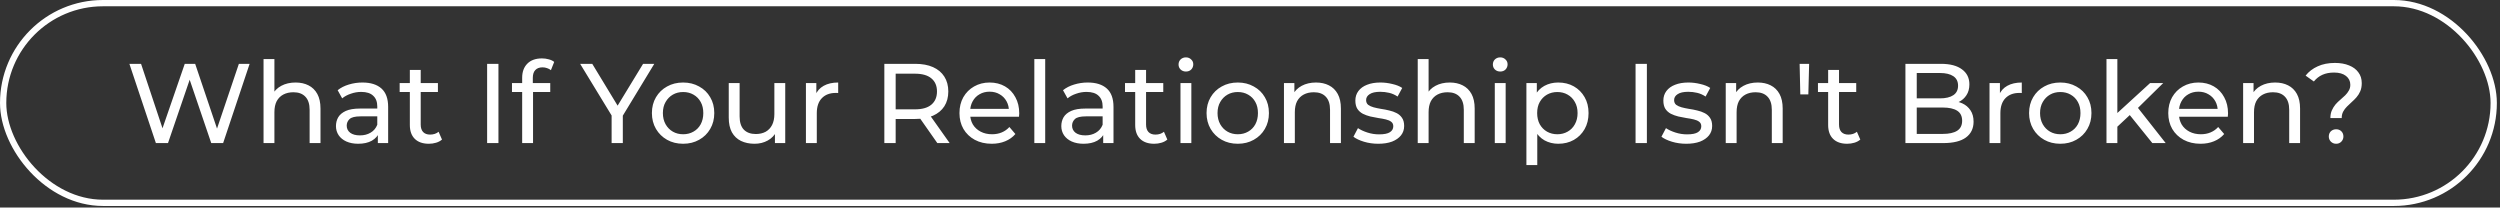
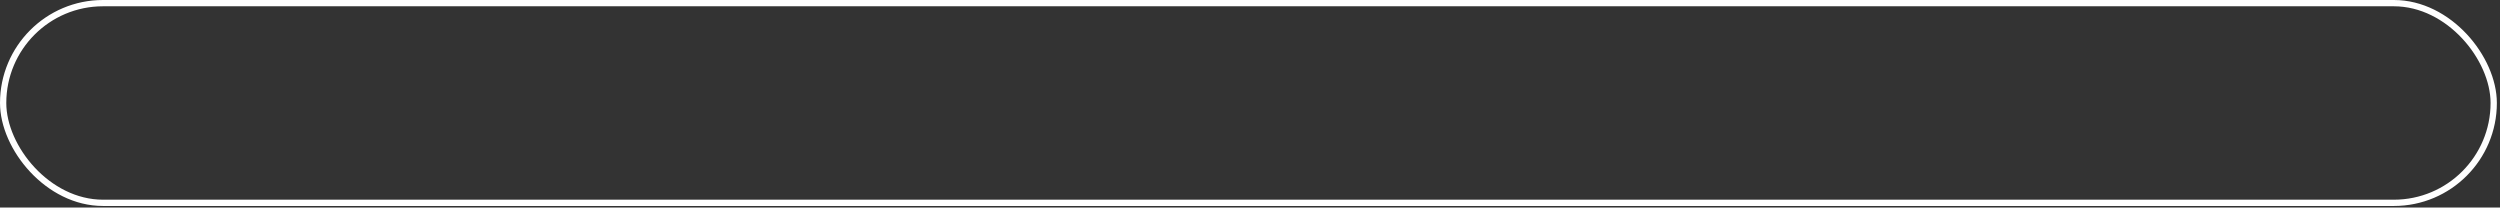
<svg xmlns="http://www.w3.org/2000/svg" width="530" height="44" viewBox="0 0 530 44" fill="none">
  <rect x="0" y="0" width="530" height="44" fill="#333333" stroke="none" />
  <rect x="0.667" y="0.667" width="528" height="42.333" rx="21.167" stroke="white" stroke-width="1.333" />
-   <path d="M33.048 30.333L27.432 13.533H29.904L35.064 29.037H33.816L39.168 13.533H41.376L46.608 29.037H45.408L50.64 13.533H52.92L47.304 30.333H44.784L39.888 15.957H40.536L35.616 30.333H33.048ZM62.663 17.493C63.703 17.493 64.615 17.693 65.4 18.093C66.2 18.493 66.823 19.101 67.272 19.917C67.719 20.733 67.944 21.765 67.944 23.013V30.333H65.639V23.277C65.639 22.045 65.335 21.117 64.728 20.493C64.135 19.869 63.295 19.557 62.208 19.557C61.392 19.557 60.679 19.717 60.072 20.037C59.464 20.357 58.992 20.829 58.656 21.453C58.336 22.077 58.175 22.853 58.175 23.781V30.333H55.871V12.525H58.175V21.045L57.719 20.133C58.136 19.301 58.776 18.653 59.639 18.189C60.504 17.725 61.511 17.493 62.663 17.493ZM80.103 30.333V27.645L79.983 27.141V22.557C79.983 21.581 79.695 20.829 79.119 20.301C78.559 19.757 77.711 19.485 76.575 19.485C75.823 19.485 75.087 19.613 74.367 19.869C73.647 20.109 73.039 20.437 72.543 20.853L71.583 19.125C72.239 18.597 73.023 18.197 73.935 17.925C74.863 17.637 75.831 17.493 76.839 17.493C78.583 17.493 79.927 17.917 80.871 18.765C81.815 19.613 82.287 20.909 82.287 22.653V30.333H80.103ZM75.927 30.477C74.983 30.477 74.151 30.317 73.431 29.997C72.727 29.677 72.183 29.237 71.799 28.677C71.415 28.101 71.223 27.453 71.223 26.733C71.223 26.045 71.383 25.421 71.703 24.861C72.039 24.301 72.575 23.853 73.311 23.517C74.063 23.181 75.071 23.013 76.335 23.013H80.367V24.669H76.431C75.279 24.669 74.503 24.861 74.103 25.245C73.703 25.629 73.503 26.093 73.503 26.637C73.503 27.261 73.751 27.765 74.247 28.149C74.743 28.517 75.431 28.701 76.311 28.701C77.175 28.701 77.927 28.509 78.567 28.125C79.223 27.741 79.695 27.181 79.983 26.445L80.439 28.029C80.135 28.781 79.599 29.381 78.831 29.829C78.063 30.261 77.095 30.477 75.927 30.477ZM90.919 30.477C89.639 30.477 88.647 30.133 87.943 29.445C87.239 28.757 86.887 27.773 86.887 26.493V14.829H89.191V26.397C89.191 27.085 89.359 27.613 89.695 27.981C90.047 28.349 90.543 28.533 91.183 28.533C91.903 28.533 92.503 28.333 92.983 27.933L93.703 29.589C93.351 29.893 92.927 30.117 92.431 30.261C91.951 30.405 91.447 30.477 90.919 30.477ZM84.727 19.509V17.613H92.839V19.509H84.727ZM103.27 30.333V13.533H105.67V30.333H103.27ZM110.7 30.333V16.485C110.7 15.237 111.06 14.245 111.78 13.509C112.516 12.757 113.556 12.381 114.9 12.381C115.396 12.381 115.868 12.445 116.316 12.573C116.78 12.685 117.172 12.869 117.492 13.125L116.796 14.877C116.556 14.685 116.284 14.541 115.98 14.445C115.676 14.333 115.356 14.277 115.02 14.277C114.348 14.277 113.836 14.469 113.484 14.853C113.132 15.221 112.956 15.773 112.956 16.509V18.213L113.004 19.269V30.333H110.7ZM108.54 19.509V17.613H116.652V19.509H108.54ZM129.662 30.333V23.901L130.214 25.389L122.99 13.533H125.558L131.63 23.541H130.238L136.334 13.533H138.71L131.51 25.389L132.038 23.901V30.333H129.662ZM144.827 30.477C143.547 30.477 142.411 30.197 141.419 29.637C140.427 29.077 139.643 28.309 139.067 27.333C138.491 26.341 138.203 25.221 138.203 23.973C138.203 22.709 138.491 21.589 139.067 20.613C139.643 19.637 140.427 18.877 141.419 18.333C142.411 17.773 143.547 17.493 144.827 17.493C146.091 17.493 147.219 17.773 148.211 18.333C149.219 18.877 150.003 19.637 150.563 20.613C151.139 21.573 151.427 22.693 151.427 23.973C151.427 25.237 151.139 26.357 150.563 27.333C150.003 28.309 149.219 29.077 148.211 29.637C147.219 30.197 146.091 30.477 144.827 30.477ZM144.827 28.461C145.643 28.461 146.371 28.277 147.011 27.909C147.667 27.541 148.179 27.021 148.547 26.349C148.915 25.661 149.099 24.869 149.099 23.973C149.099 23.061 148.915 22.277 148.547 21.621C148.179 20.949 147.667 20.429 147.011 20.061C146.371 19.693 145.643 19.509 144.827 19.509C144.011 19.509 143.283 19.693 142.643 20.061C142.003 20.429 141.491 20.949 141.107 21.621C140.723 22.277 140.531 23.061 140.531 23.973C140.531 24.869 140.723 25.661 141.107 26.349C141.491 27.021 142.003 27.541 142.643 27.909C143.283 28.277 144.011 28.461 144.827 28.461ZM159.966 30.477C158.878 30.477 157.918 30.277 157.086 29.877C156.27 29.477 155.63 28.869 155.166 28.053C154.718 27.221 154.494 26.181 154.494 24.933V17.613H156.798V24.669C156.798 25.917 157.094 26.853 157.686 27.477C158.294 28.101 159.142 28.413 160.23 28.413C161.03 28.413 161.726 28.253 162.318 27.933C162.91 27.597 163.366 27.117 163.686 26.493C164.006 25.853 164.166 25.085 164.166 24.189V17.613H166.47V30.333H164.286V26.901L164.646 27.813C164.23 28.661 163.606 29.317 162.774 29.781C161.942 30.245 161.006 30.477 159.966 30.477ZM170.856 30.333V17.613H173.064V21.069L172.848 20.205C173.2 19.325 173.792 18.653 174.624 18.189C175.456 17.725 176.48 17.493 177.696 17.493V19.725C177.6 19.709 177.504 19.701 177.408 19.701C177.328 19.701 177.248 19.701 177.168 19.701C175.936 19.701 174.96 20.069 174.24 20.805C173.52 21.541 173.16 22.605 173.16 23.997V30.333H170.856ZM187.481 30.333V13.533H194.033C195.505 13.533 196.761 13.765 197.801 14.229C198.841 14.693 199.641 15.365 200.201 16.245C200.761 17.125 201.041 18.173 201.041 19.389C201.041 20.605 200.761 21.653 200.201 22.533C199.641 23.397 198.841 24.061 197.801 24.525C196.761 24.989 195.505 25.221 194.033 25.221H188.801L189.881 24.117V30.333H187.481ZM198.713 30.333L194.441 24.237H197.009L201.329 30.333H198.713ZM189.881 24.357L188.801 23.181H193.961C195.497 23.181 196.657 22.853 197.441 22.197C198.241 21.525 198.641 20.589 198.641 19.389C198.641 18.189 198.241 17.261 197.441 16.605C196.657 15.949 195.497 15.621 193.961 15.621H188.801L189.881 14.421V24.357ZM210.246 30.477C208.886 30.477 207.686 30.197 206.646 29.637C205.622 29.077 204.822 28.309 204.246 27.333C203.686 26.357 203.406 25.237 203.406 23.973C203.406 22.709 203.678 21.589 204.222 20.613C204.782 19.637 205.542 18.877 206.502 18.333C207.478 17.773 208.574 17.493 209.79 17.493C211.022 17.493 212.11 17.765 213.054 18.309C213.998 18.853 214.734 19.621 215.262 20.613C215.806 21.589 216.078 22.733 216.078 24.045C216.078 24.141 216.07 24.253 216.054 24.381C216.054 24.509 216.046 24.629 216.03 24.741H205.206V23.085H214.83L213.894 23.661C213.91 22.845 213.742 22.117 213.39 21.477C213.038 20.837 212.55 20.341 211.926 19.989C211.318 19.621 210.606 19.437 209.79 19.437C208.99 19.437 208.278 19.621 207.654 19.989C207.03 20.341 206.542 20.845 206.19 21.501C205.838 22.141 205.662 22.877 205.662 23.709V24.093C205.662 24.941 205.854 25.701 206.238 26.373C206.638 27.029 207.19 27.541 207.894 27.909C208.598 28.277 209.406 28.461 210.318 28.461C211.07 28.461 211.75 28.333 212.358 28.077C212.982 27.821 213.526 27.437 213.99 26.925L215.262 28.413C214.686 29.085 213.966 29.597 213.102 29.949C212.254 30.301 211.302 30.477 210.246 30.477ZM219.278 30.333V12.525H221.582V30.333H219.278ZM233.877 30.333V27.645L233.757 27.141V22.557C233.757 21.581 233.469 20.829 232.893 20.301C232.333 19.757 231.485 19.485 230.349 19.485C229.597 19.485 228.861 19.613 228.141 19.869C227.421 20.109 226.813 20.437 226.317 20.853L225.357 19.125C226.013 18.597 226.797 18.197 227.709 17.925C228.637 17.637 229.605 17.493 230.613 17.493C232.357 17.493 233.701 17.917 234.645 18.765C235.589 19.613 236.061 20.909 236.061 22.653V30.333H233.877ZM229.701 30.477C228.757 30.477 227.925 30.317 227.205 29.997C226.501 29.677 225.957 29.237 225.573 28.677C225.189 28.101 224.997 27.453 224.997 26.733C224.997 26.045 225.157 25.421 225.477 24.861C225.813 24.301 226.349 23.853 227.085 23.517C227.837 23.181 228.845 23.013 230.109 23.013H234.141V24.669H230.205C229.053 24.669 228.277 24.861 227.877 25.245C227.477 25.629 227.277 26.093 227.277 26.637C227.277 27.261 227.525 27.765 228.021 28.149C228.517 28.517 229.205 28.701 230.085 28.701C230.949 28.701 231.701 28.509 232.341 28.125C232.997 27.741 233.469 27.181 233.757 26.445L234.213 28.029C233.909 28.781 233.373 29.381 232.605 29.829C231.837 30.261 230.869 30.477 229.701 30.477ZM244.693 30.477C243.413 30.477 242.421 30.133 241.717 29.445C241.013 28.757 240.661 27.773 240.661 26.493V14.829H242.965V26.397C242.965 27.085 243.133 27.613 243.469 27.981C243.821 28.349 244.317 28.533 244.957 28.533C245.677 28.533 246.277 28.333 246.757 27.933L247.477 29.589C247.125 29.893 246.701 30.117 246.205 30.261C245.725 30.405 245.221 30.477 244.693 30.477ZM238.501 19.509V17.613H246.613V19.509H238.501ZM250.262 30.333V17.613H252.566V30.333H250.262ZM251.414 15.165C250.966 15.165 250.59 15.021 250.286 14.733C249.998 14.445 249.854 14.093 249.854 13.677C249.854 13.245 249.998 12.885 250.286 12.597C250.59 12.309 250.966 12.165 251.414 12.165C251.862 12.165 252.23 12.309 252.518 12.597C252.822 12.869 252.974 13.213 252.974 13.629C252.974 14.061 252.83 14.429 252.542 14.733C252.254 15.021 251.878 15.165 251.414 15.165ZM262.413 30.477C261.133 30.477 259.997 30.197 259.005 29.637C258.013 29.077 257.229 28.309 256.653 27.333C256.077 26.341 255.789 25.221 255.789 23.973C255.789 22.709 256.077 21.589 256.653 20.613C257.229 19.637 258.013 18.877 259.005 18.333C259.997 17.773 261.133 17.493 262.413 17.493C263.677 17.493 264.805 17.773 265.797 18.333C266.805 18.877 267.589 19.637 268.149 20.613C268.725 21.573 269.013 22.693 269.013 23.973C269.013 25.237 268.725 26.357 268.149 27.333C267.589 28.309 266.805 29.077 265.797 29.637C264.805 30.197 263.677 30.477 262.413 30.477ZM262.413 28.461C263.229 28.461 263.957 28.277 264.597 27.909C265.253 27.541 265.765 27.021 266.133 26.349C266.501 25.661 266.685 24.869 266.685 23.973C266.685 23.061 266.501 22.277 266.133 21.621C265.765 20.949 265.253 20.429 264.597 20.061C263.957 19.693 263.229 19.509 262.413 19.509C261.597 19.509 260.869 19.693 260.229 20.061C259.589 20.429 259.077 20.949 258.693 21.621C258.309 22.277 258.117 23.061 258.117 23.973C258.117 24.869 258.309 25.661 258.693 26.349C259.077 27.021 259.589 27.541 260.229 27.909C260.869 28.277 261.597 28.461 262.413 28.461ZM278.992 17.493C280.032 17.493 280.944 17.693 281.728 18.093C282.528 18.493 283.152 19.101 283.6 19.917C284.048 20.733 284.272 21.765 284.272 23.013V30.333H281.968V23.277C281.968 22.045 281.664 21.117 281.056 20.493C280.464 19.869 279.624 19.557 278.536 19.557C277.72 19.557 277.008 19.717 276.4 20.037C275.792 20.357 275.32 20.829 274.984 21.453C274.664 22.077 274.504 22.853 274.504 23.781V30.333H272.2V17.613H274.408V21.045L274.048 20.133C274.464 19.301 275.104 18.653 275.968 18.189C276.832 17.725 277.84 17.493 278.992 17.493ZM292.184 30.477C291.128 30.477 290.12 30.333 289.16 30.045C288.216 29.757 287.472 29.405 286.928 28.989L287.888 27.165C288.432 27.533 289.104 27.845 289.904 28.101C290.704 28.357 291.52 28.485 292.352 28.485C293.424 28.485 294.192 28.333 294.656 28.029C295.136 27.725 295.376 27.301 295.376 26.757C295.376 26.357 295.232 26.045 294.944 25.821C294.656 25.597 294.272 25.429 293.792 25.317C293.328 25.205 292.808 25.109 292.232 25.029C291.656 24.933 291.08 24.821 290.504 24.693C289.928 24.549 289.4 24.357 288.92 24.117C288.44 23.861 288.056 23.517 287.768 23.085C287.48 22.637 287.336 22.045 287.336 21.309C287.336 20.541 287.552 19.869 287.984 19.293C288.416 18.717 289.024 18.277 289.808 17.973C290.608 17.653 291.552 17.493 292.64 17.493C293.472 17.493 294.312 17.597 295.16 17.805C296.024 17.997 296.728 18.277 297.272 18.645L296.288 20.469C295.712 20.085 295.112 19.821 294.488 19.677C293.864 19.533 293.24 19.461 292.616 19.461C291.608 19.461 290.856 19.629 290.36 19.965C289.864 20.285 289.616 20.701 289.616 21.213C289.616 21.645 289.76 21.981 290.048 22.221C290.352 22.445 290.736 22.621 291.2 22.749C291.68 22.877 292.208 22.989 292.784 23.085C293.36 23.165 293.936 23.277 294.512 23.421C295.088 23.549 295.608 23.733 296.072 23.973C296.552 24.213 296.936 24.549 297.224 24.981C297.528 25.413 297.68 25.989 297.68 26.709C297.68 27.477 297.456 28.141 297.008 28.701C296.56 29.261 295.928 29.701 295.112 30.021C294.296 30.325 293.32 30.477 292.184 30.477ZM307.351 17.493C308.391 17.493 309.303 17.693 310.087 18.093C310.887 18.493 311.511 19.101 311.959 19.917C312.407 20.733 312.631 21.765 312.631 23.013V30.333H310.327V23.277C310.327 22.045 310.023 21.117 309.415 20.493C308.823 19.869 307.983 19.557 306.895 19.557C306.079 19.557 305.367 19.717 304.759 20.037C304.151 20.357 303.679 20.829 303.343 21.453C303.023 22.077 302.863 22.853 302.863 23.781V30.333H300.559V12.525H302.863V21.045L302.407 20.133C302.823 19.301 303.463 18.653 304.327 18.189C305.191 17.725 306.199 17.493 307.351 17.493ZM316.895 30.333V17.613H319.199V30.333H316.895ZM318.047 15.165C317.599 15.165 317.223 15.021 316.919 14.733C316.631 14.445 316.487 14.093 316.487 13.677C316.487 13.245 316.631 12.885 316.919 12.597C317.223 12.309 317.599 12.165 318.047 12.165C318.495 12.165 318.863 12.309 319.151 12.597C319.455 12.869 319.607 13.213 319.607 13.629C319.607 14.061 319.463 14.429 319.175 14.733C318.887 15.021 318.511 15.165 318.047 15.165ZM330.342 30.477C329.286 30.477 328.318 30.237 327.438 29.757C326.574 29.261 325.878 28.533 325.35 27.573C324.838 26.613 324.582 25.413 324.582 23.973C324.582 22.533 324.83 21.333 325.326 20.373C325.838 19.413 326.526 18.693 327.39 18.213C328.27 17.733 329.254 17.493 330.342 17.493C331.59 17.493 332.694 17.765 333.654 18.309C334.614 18.853 335.374 19.613 335.934 20.589C336.494 21.549 336.774 22.677 336.774 23.973C336.774 25.269 336.494 26.405 335.934 27.381C335.374 28.357 334.614 29.117 333.654 29.661C332.694 30.205 331.59 30.477 330.342 30.477ZM323.598 34.989V17.613H325.806V21.045L325.662 23.997L325.902 26.949V34.989H323.598ZM330.15 28.461C330.966 28.461 331.694 28.277 332.334 27.909C332.99 27.541 333.502 27.021 333.87 26.349C334.254 25.661 334.446 24.869 334.446 23.973C334.446 23.061 334.254 22.277 333.87 21.621C333.502 20.949 332.99 20.429 332.334 20.061C331.694 19.693 330.966 19.509 330.15 19.509C329.35 19.509 328.622 19.693 327.966 20.061C327.326 20.429 326.814 20.949 326.43 21.621C326.062 22.277 325.878 23.061 325.878 23.973C325.878 24.869 326.062 25.661 326.43 26.349C326.814 27.021 327.326 27.541 327.966 27.909C328.622 28.277 329.35 28.461 330.15 28.461ZM346.739 30.333V13.533H349.139V30.333H346.739ZM357.48 30.477C356.424 30.477 355.416 30.333 354.456 30.045C353.512 29.757 352.768 29.405 352.224 28.989L353.184 27.165C353.728 27.533 354.4 27.845 355.2 28.101C356 28.357 356.816 28.485 357.648 28.485C358.72 28.485 359.488 28.333 359.952 28.029C360.432 27.725 360.672 27.301 360.672 26.757C360.672 26.357 360.528 26.045 360.24 25.821C359.952 25.597 359.568 25.429 359.088 25.317C358.624 25.205 358.104 25.109 357.528 25.029C356.952 24.933 356.376 24.821 355.8 24.693C355.224 24.549 354.696 24.357 354.216 24.117C353.736 23.861 353.352 23.517 353.064 23.085C352.776 22.637 352.632 22.045 352.632 21.309C352.632 20.541 352.848 19.869 353.28 19.293C353.712 18.717 354.32 18.277 355.104 17.973C355.904 17.653 356.848 17.493 357.936 17.493C358.768 17.493 359.608 17.597 360.456 17.805C361.32 17.997 362.024 18.277 362.568 18.645L361.584 20.469C361.008 20.085 360.408 19.821 359.784 19.677C359.16 19.533 358.536 19.461 357.912 19.461C356.904 19.461 356.152 19.629 355.656 19.965C355.16 20.285 354.912 20.701 354.912 21.213C354.912 21.645 355.056 21.981 355.344 22.221C355.648 22.445 356.032 22.621 356.496 22.749C356.976 22.877 357.504 22.989 358.08 23.085C358.656 23.165 359.232 23.277 359.808 23.421C360.384 23.549 360.904 23.733 361.368 23.973C361.848 24.213 362.232 24.549 362.52 24.981C362.824 25.413 362.976 25.989 362.976 26.709C362.976 27.477 362.752 28.141 362.304 28.701C361.856 29.261 361.224 29.701 360.408 30.021C359.592 30.325 358.616 30.477 357.48 30.477ZM372.648 17.493C373.688 17.493 374.6 17.693 375.384 18.093C376.184 18.493 376.808 19.101 377.256 19.917C377.704 20.733 377.928 21.765 377.928 23.013V30.333H375.624V23.277C375.624 22.045 375.32 21.117 374.712 20.493C374.12 19.869 373.28 19.557 372.192 19.557C371.376 19.557 370.664 19.717 370.056 20.037C369.448 20.357 368.976 20.829 368.64 21.453C368.32 22.077 368.16 22.853 368.16 23.781V30.333H365.856V17.613H368.064V21.045L367.704 20.133C368.12 19.301 368.76 18.653 369.624 18.189C370.488 17.725 371.496 17.493 372.648 17.493ZM381.664 20.013L381.52 13.533H383.536L383.368 20.013H381.664ZM391.599 30.477C390.319 30.477 389.327 30.133 388.623 29.445C387.919 28.757 387.567 27.773 387.567 26.493V14.829H389.871V26.397C389.871 27.085 390.039 27.613 390.375 27.981C390.727 28.349 391.223 28.533 391.863 28.533C392.583 28.533 393.183 28.333 393.663 27.933L394.383 29.589C394.031 29.893 393.607 30.117 393.111 30.261C392.631 30.405 392.127 30.477 391.599 30.477ZM385.407 19.509V17.613H393.519V19.509H385.407ZM403.95 30.333V13.533H411.486C413.422 13.533 414.91 13.925 415.95 14.709C416.99 15.477 417.51 16.533 417.51 17.877C417.51 18.789 417.302 19.557 416.886 20.181C416.486 20.805 415.942 21.285 415.254 21.621C414.566 21.957 413.822 22.125 413.022 22.125L413.454 21.405C414.414 21.405 415.262 21.573 415.998 21.909C416.734 22.245 417.318 22.741 417.75 23.397C418.182 24.037 418.398 24.837 418.398 25.797C418.398 27.237 417.854 28.357 416.766 29.157C415.694 29.941 414.094 30.333 411.966 30.333H403.95ZM406.35 28.389H411.87C413.198 28.389 414.214 28.165 414.918 27.717C415.622 27.269 415.974 26.565 415.974 25.605C415.974 24.629 415.622 23.917 414.918 23.469C414.214 23.021 413.198 22.797 411.87 22.797H406.134V20.853H411.27C412.486 20.853 413.43 20.629 414.102 20.181C414.774 19.733 415.11 19.061 415.11 18.165C415.11 17.269 414.774 16.597 414.102 16.149C413.43 15.701 412.486 15.477 411.27 15.477H406.35V28.389ZM421.778 30.333V17.613H423.986V21.069L423.77 20.205C424.122 19.325 424.714 18.653 425.546 18.189C426.378 17.725 427.402 17.493 428.618 17.493V19.725C428.522 19.709 428.426 19.701 428.33 19.701C428.25 19.701 428.17 19.701 428.09 19.701C426.858 19.701 425.882 20.069 425.162 20.805C424.442 21.541 424.082 22.605 424.082 23.997V30.333H421.778ZM436.788 30.477C435.508 30.477 434.372 30.197 433.38 29.637C432.388 29.077 431.604 28.309 431.028 27.333C430.452 26.341 430.164 25.221 430.164 23.973C430.164 22.709 430.452 21.589 431.028 20.613C431.604 19.637 432.388 18.877 433.38 18.333C434.372 17.773 435.508 17.493 436.788 17.493C438.052 17.493 439.18 17.773 440.172 18.333C441.18 18.877 441.964 19.637 442.524 20.613C443.1 21.573 443.388 22.693 443.388 23.973C443.388 25.237 443.1 26.357 442.524 27.333C441.964 28.309 441.18 29.077 440.172 29.637C439.18 30.197 438.052 30.477 436.788 30.477ZM436.788 28.461C437.604 28.461 438.332 28.277 438.972 27.909C439.628 27.541 440.14 27.021 440.508 26.349C440.876 25.661 441.06 24.869 441.06 23.973C441.06 23.061 440.876 22.277 440.508 21.621C440.14 20.949 439.628 20.429 438.972 20.061C438.332 19.693 437.604 19.509 436.788 19.509C435.972 19.509 435.244 19.693 434.604 20.061C433.964 20.429 433.452 20.949 433.068 21.621C432.684 22.277 432.492 23.061 432.492 23.973C432.492 24.869 432.684 25.661 433.068 26.349C433.452 27.021 433.964 27.541 434.604 27.909C435.244 28.277 435.972 28.461 436.788 28.461ZM448.447 27.261L448.495 24.309L455.815 17.613H458.599L452.983 23.133L451.735 24.189L448.447 27.261ZM446.575 30.333V12.525H448.879V30.333H446.575ZM456.295 30.333L451.303 24.141L452.791 22.293L459.127 30.333H456.295ZM466.512 30.477C465.152 30.477 463.952 30.197 462.912 29.637C461.888 29.077 461.088 28.309 460.512 27.333C459.952 26.357 459.672 25.237 459.672 23.973C459.672 22.709 459.944 21.589 460.488 20.613C461.048 19.637 461.808 18.877 462.768 18.333C463.744 17.773 464.84 17.493 466.056 17.493C467.288 17.493 468.376 17.765 469.32 18.309C470.264 18.853 471 19.621 471.528 20.613C472.072 21.589 472.344 22.733 472.344 24.045C472.344 24.141 472.336 24.253 472.32 24.381C472.32 24.509 472.312 24.629 472.296 24.741H461.472V23.085H471.096L470.16 23.661C470.176 22.845 470.008 22.117 469.656 21.477C469.304 20.837 468.816 20.341 468.192 19.989C467.584 19.621 466.872 19.437 466.056 19.437C465.256 19.437 464.544 19.621 463.92 19.989C463.296 20.341 462.808 20.845 462.456 21.501C462.104 22.141 461.928 22.877 461.928 23.709V24.093C461.928 24.941 462.12 25.701 462.504 26.373C462.904 27.029 463.456 27.541 464.16 27.909C464.864 28.277 465.672 28.461 466.584 28.461C467.336 28.461 468.016 28.333 468.624 28.077C469.248 27.821 469.792 27.437 470.256 26.925L471.528 28.413C470.952 29.085 470.232 29.597 469.368 29.949C468.52 30.301 467.568 30.477 466.512 30.477ZM482.335 17.493C483.375 17.493 484.287 17.693 485.071 18.093C485.871 18.493 486.495 19.101 486.943 19.917C487.391 20.733 487.615 21.765 487.615 23.013V30.333H485.311V23.277C485.311 22.045 485.007 21.117 484.399 20.493C483.807 19.869 482.967 19.557 481.879 19.557C481.063 19.557 480.351 19.717 479.743 20.037C479.135 20.357 478.663 20.829 478.327 21.453C478.007 22.077 477.847 22.853 477.847 23.781V30.333H475.543V17.613H477.751V21.045L477.391 20.133C477.807 19.301 478.447 18.653 479.311 18.189C480.175 17.725 481.183 17.493 482.335 17.493ZM494.042 25.029C494.042 24.405 494.146 23.861 494.354 23.397C494.562 22.933 494.818 22.517 495.122 22.149C495.442 21.781 495.786 21.445 496.154 21.141C496.522 20.821 496.866 20.509 497.186 20.205C497.506 19.885 497.762 19.549 497.954 19.197C498.162 18.845 498.266 18.437 498.266 17.973C498.266 17.205 497.962 16.581 497.354 16.101C496.746 15.621 495.906 15.381 494.834 15.381C493.874 15.381 493.042 15.541 492.338 15.861C491.634 16.181 491.034 16.653 490.538 17.277L488.786 16.029C489.458 15.181 490.314 14.525 491.354 14.061C492.394 13.581 493.61 13.341 495.002 13.341C496.154 13.341 497.154 13.517 498.002 13.869C498.85 14.205 499.506 14.693 499.97 15.333C500.45 15.957 500.69 16.717 500.69 17.613C500.69 18.285 500.586 18.861 500.378 19.341C500.17 19.821 499.906 20.245 499.586 20.613C499.266 20.981 498.922 21.325 498.554 21.645C498.202 21.965 497.866 22.285 497.546 22.605C497.226 22.925 496.962 23.277 496.754 23.661C496.546 24.045 496.442 24.501 496.442 25.029H494.042ZM495.266 30.477C494.818 30.477 494.442 30.325 494.138 30.021C493.85 29.717 493.706 29.357 493.706 28.941C493.706 28.493 493.85 28.125 494.138 27.837C494.442 27.549 494.818 27.405 495.266 27.405C495.714 27.405 496.082 27.549 496.37 27.837C496.658 28.125 496.802 28.493 496.802 28.941C496.802 29.357 496.658 29.717 496.37 30.021C496.082 30.325 495.714 30.477 495.266 30.477Z" fill="white" />
</svg>